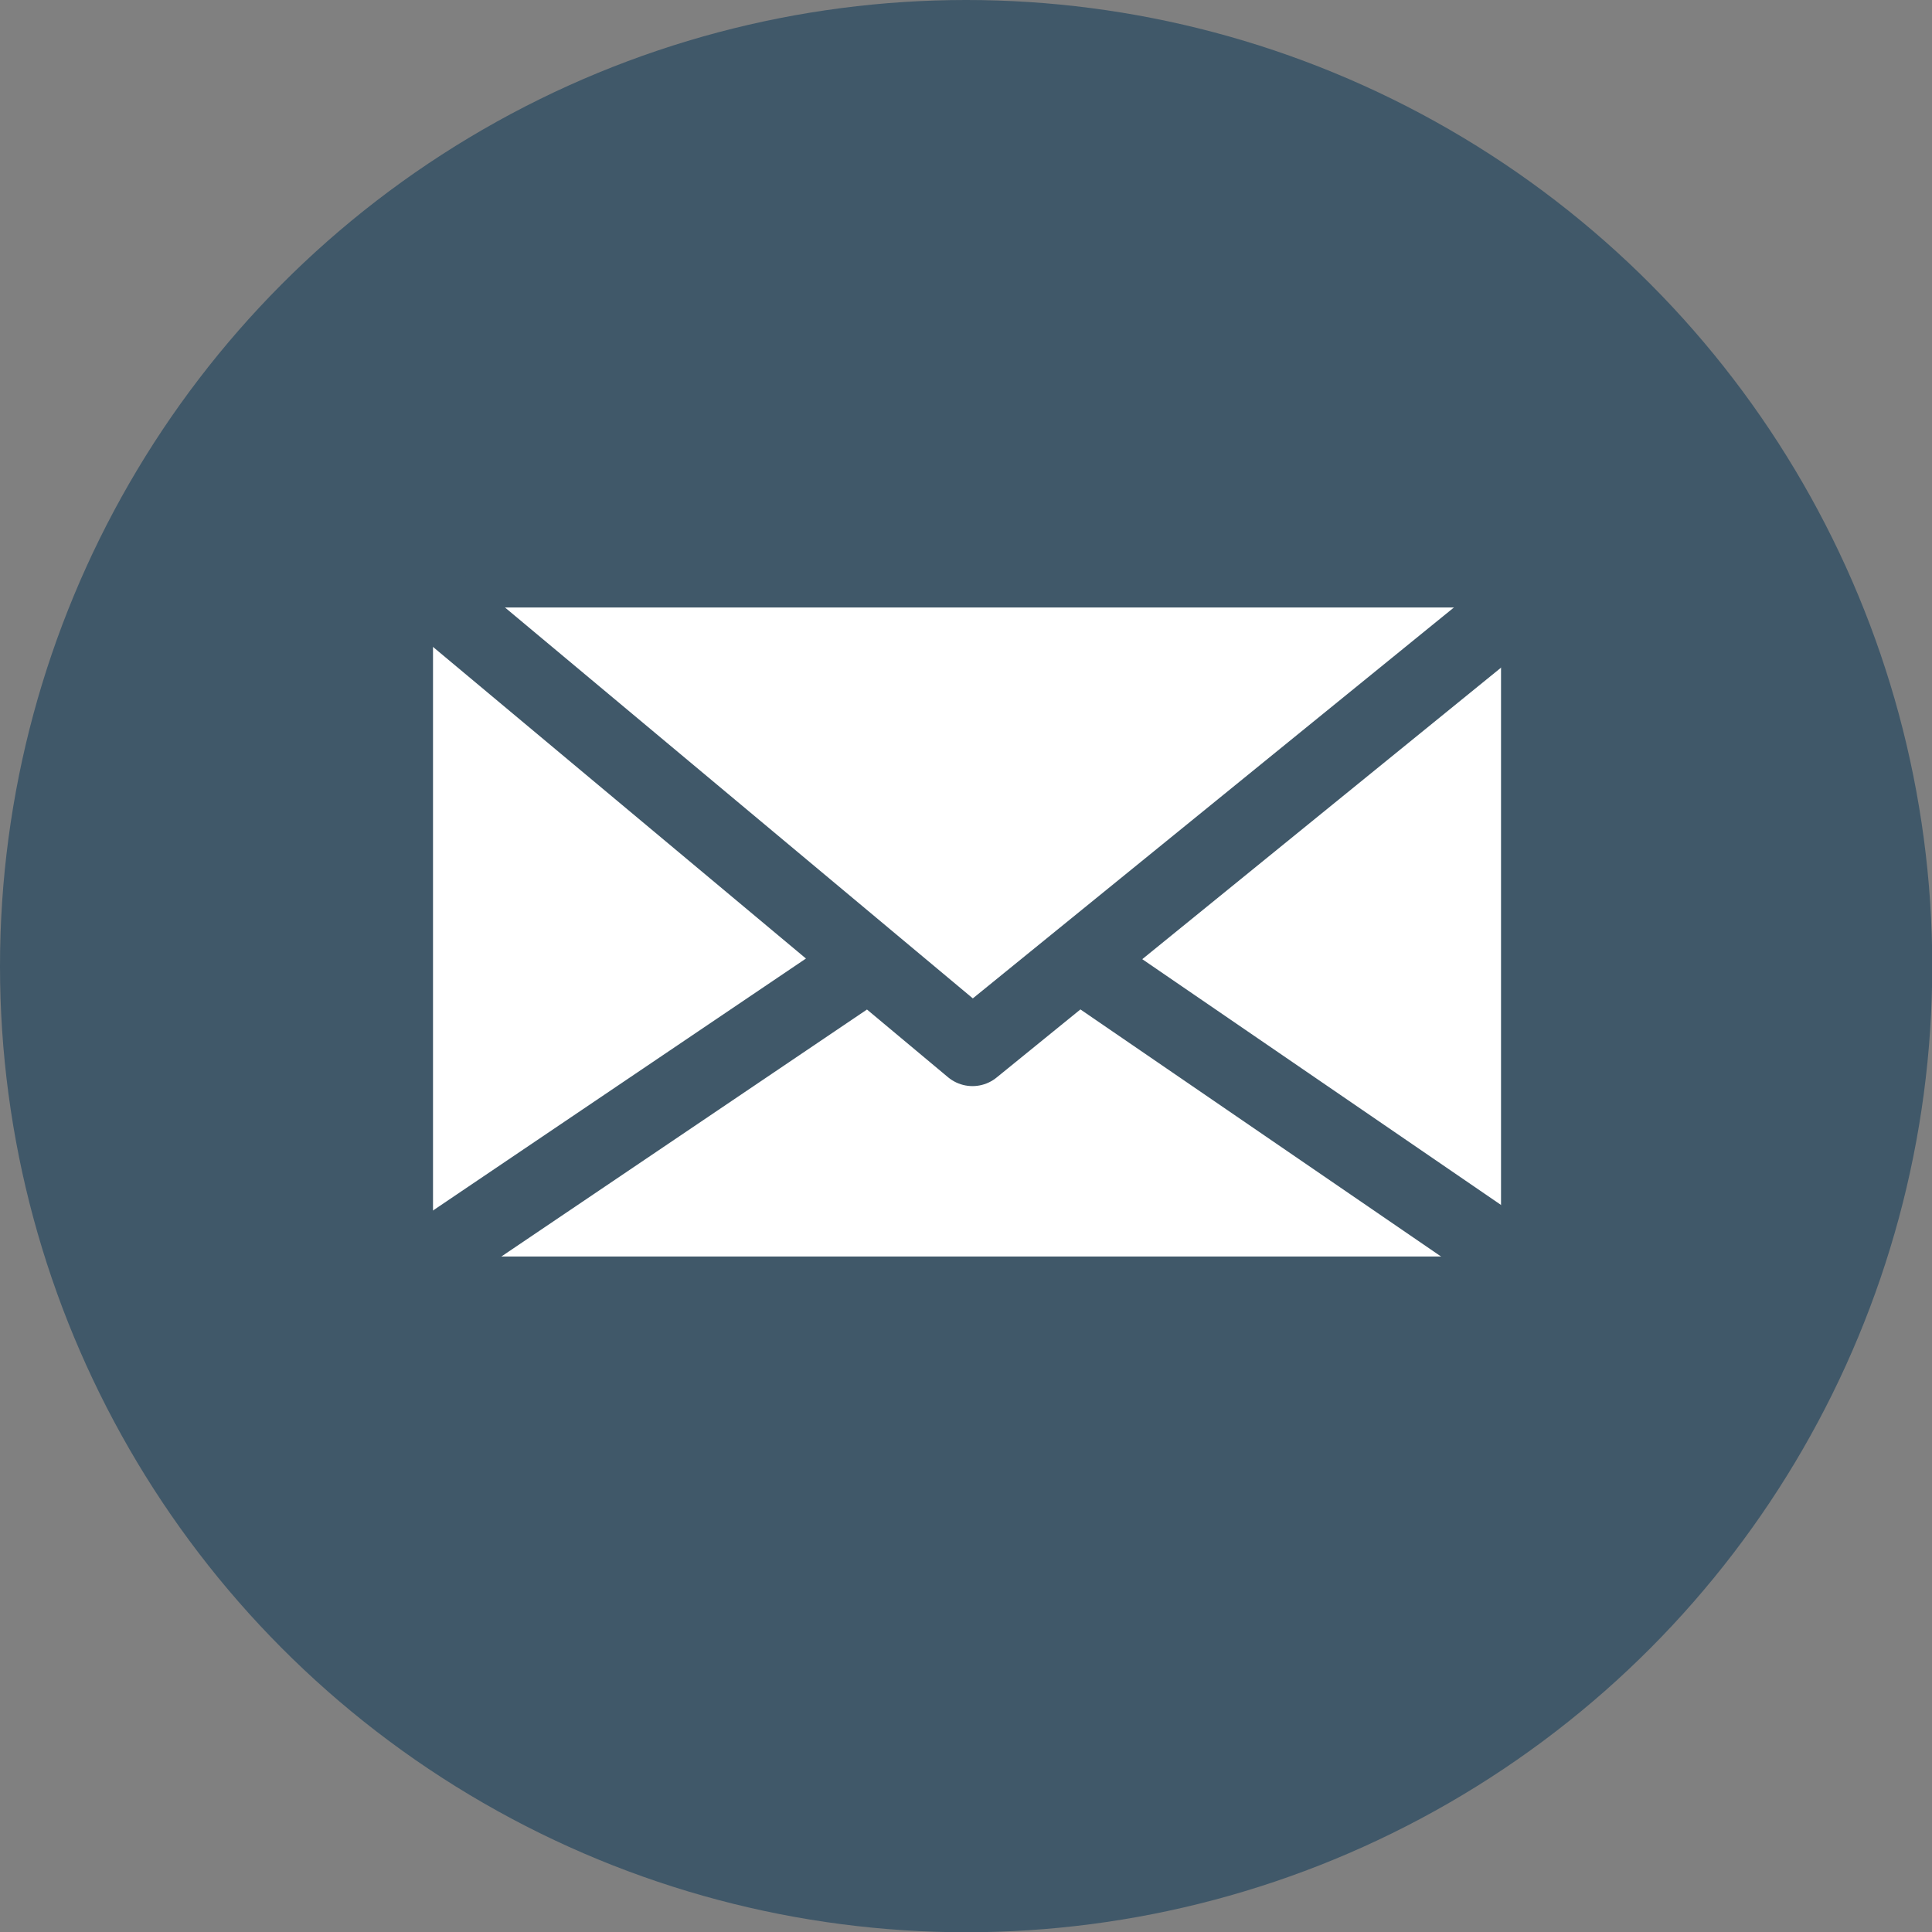
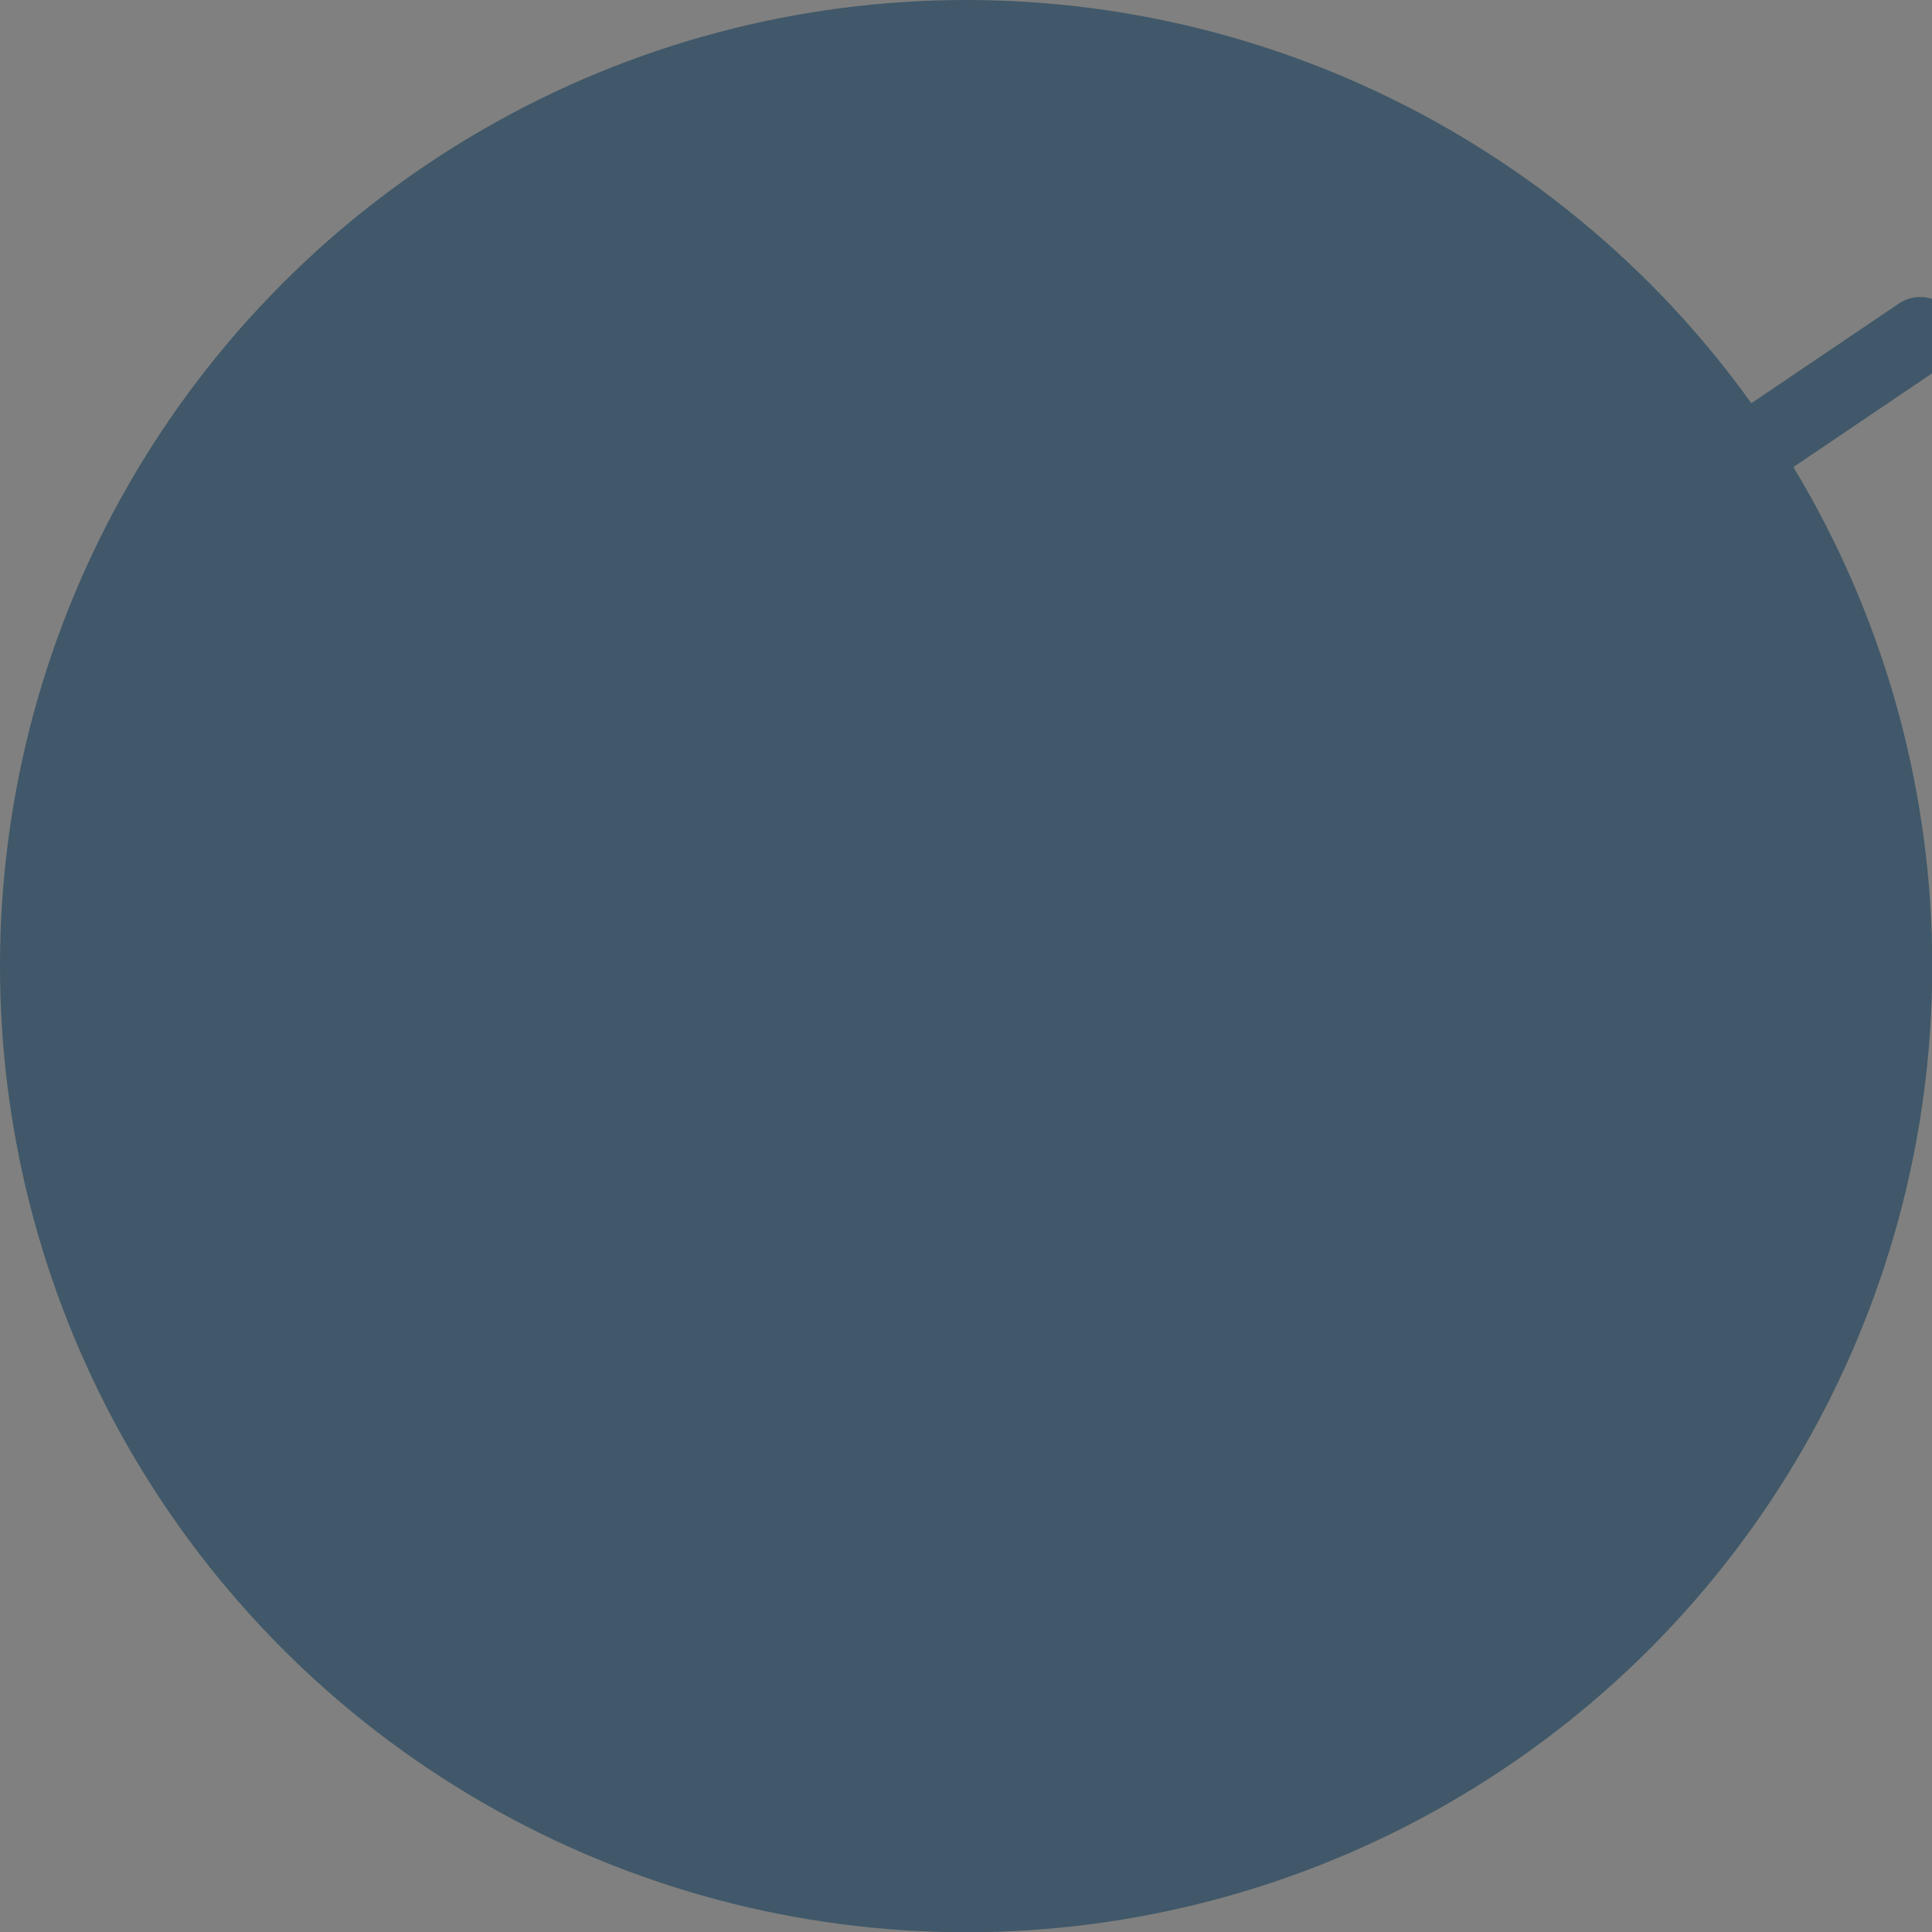
<svg xmlns="http://www.w3.org/2000/svg" data-name="Layer 1" viewBox="0 0 75.85 75.85">
  <rect x="0" y="0" width="75.85" height="75.85" fill="#808080" stroke="none" />
  <circle cx="37.93" cy="37.93" r="37.93" fill="#405869" />
-   <path fill="#fff" d="M17 23.85h41.93v25.48H17z" />
-   <path d="M17.75 24.07l20.43 17.07m0 0l20.75-16.86M17.42 49.05l16.46-11.12m24.62 10.9l-15.91-10.9" fill="none" stroke="#405869" stroke-linecap="round" stroke-miterlimit="10" stroke-width="3" />
+   <path d="M17.75 24.07l20.43 17.07m0 0l20.75-16.86l16.46-11.12m24.62 10.9l-15.91-10.9" fill="none" stroke="#405869" stroke-linecap="round" stroke-miterlimit="10" stroke-width="3" />
</svg>